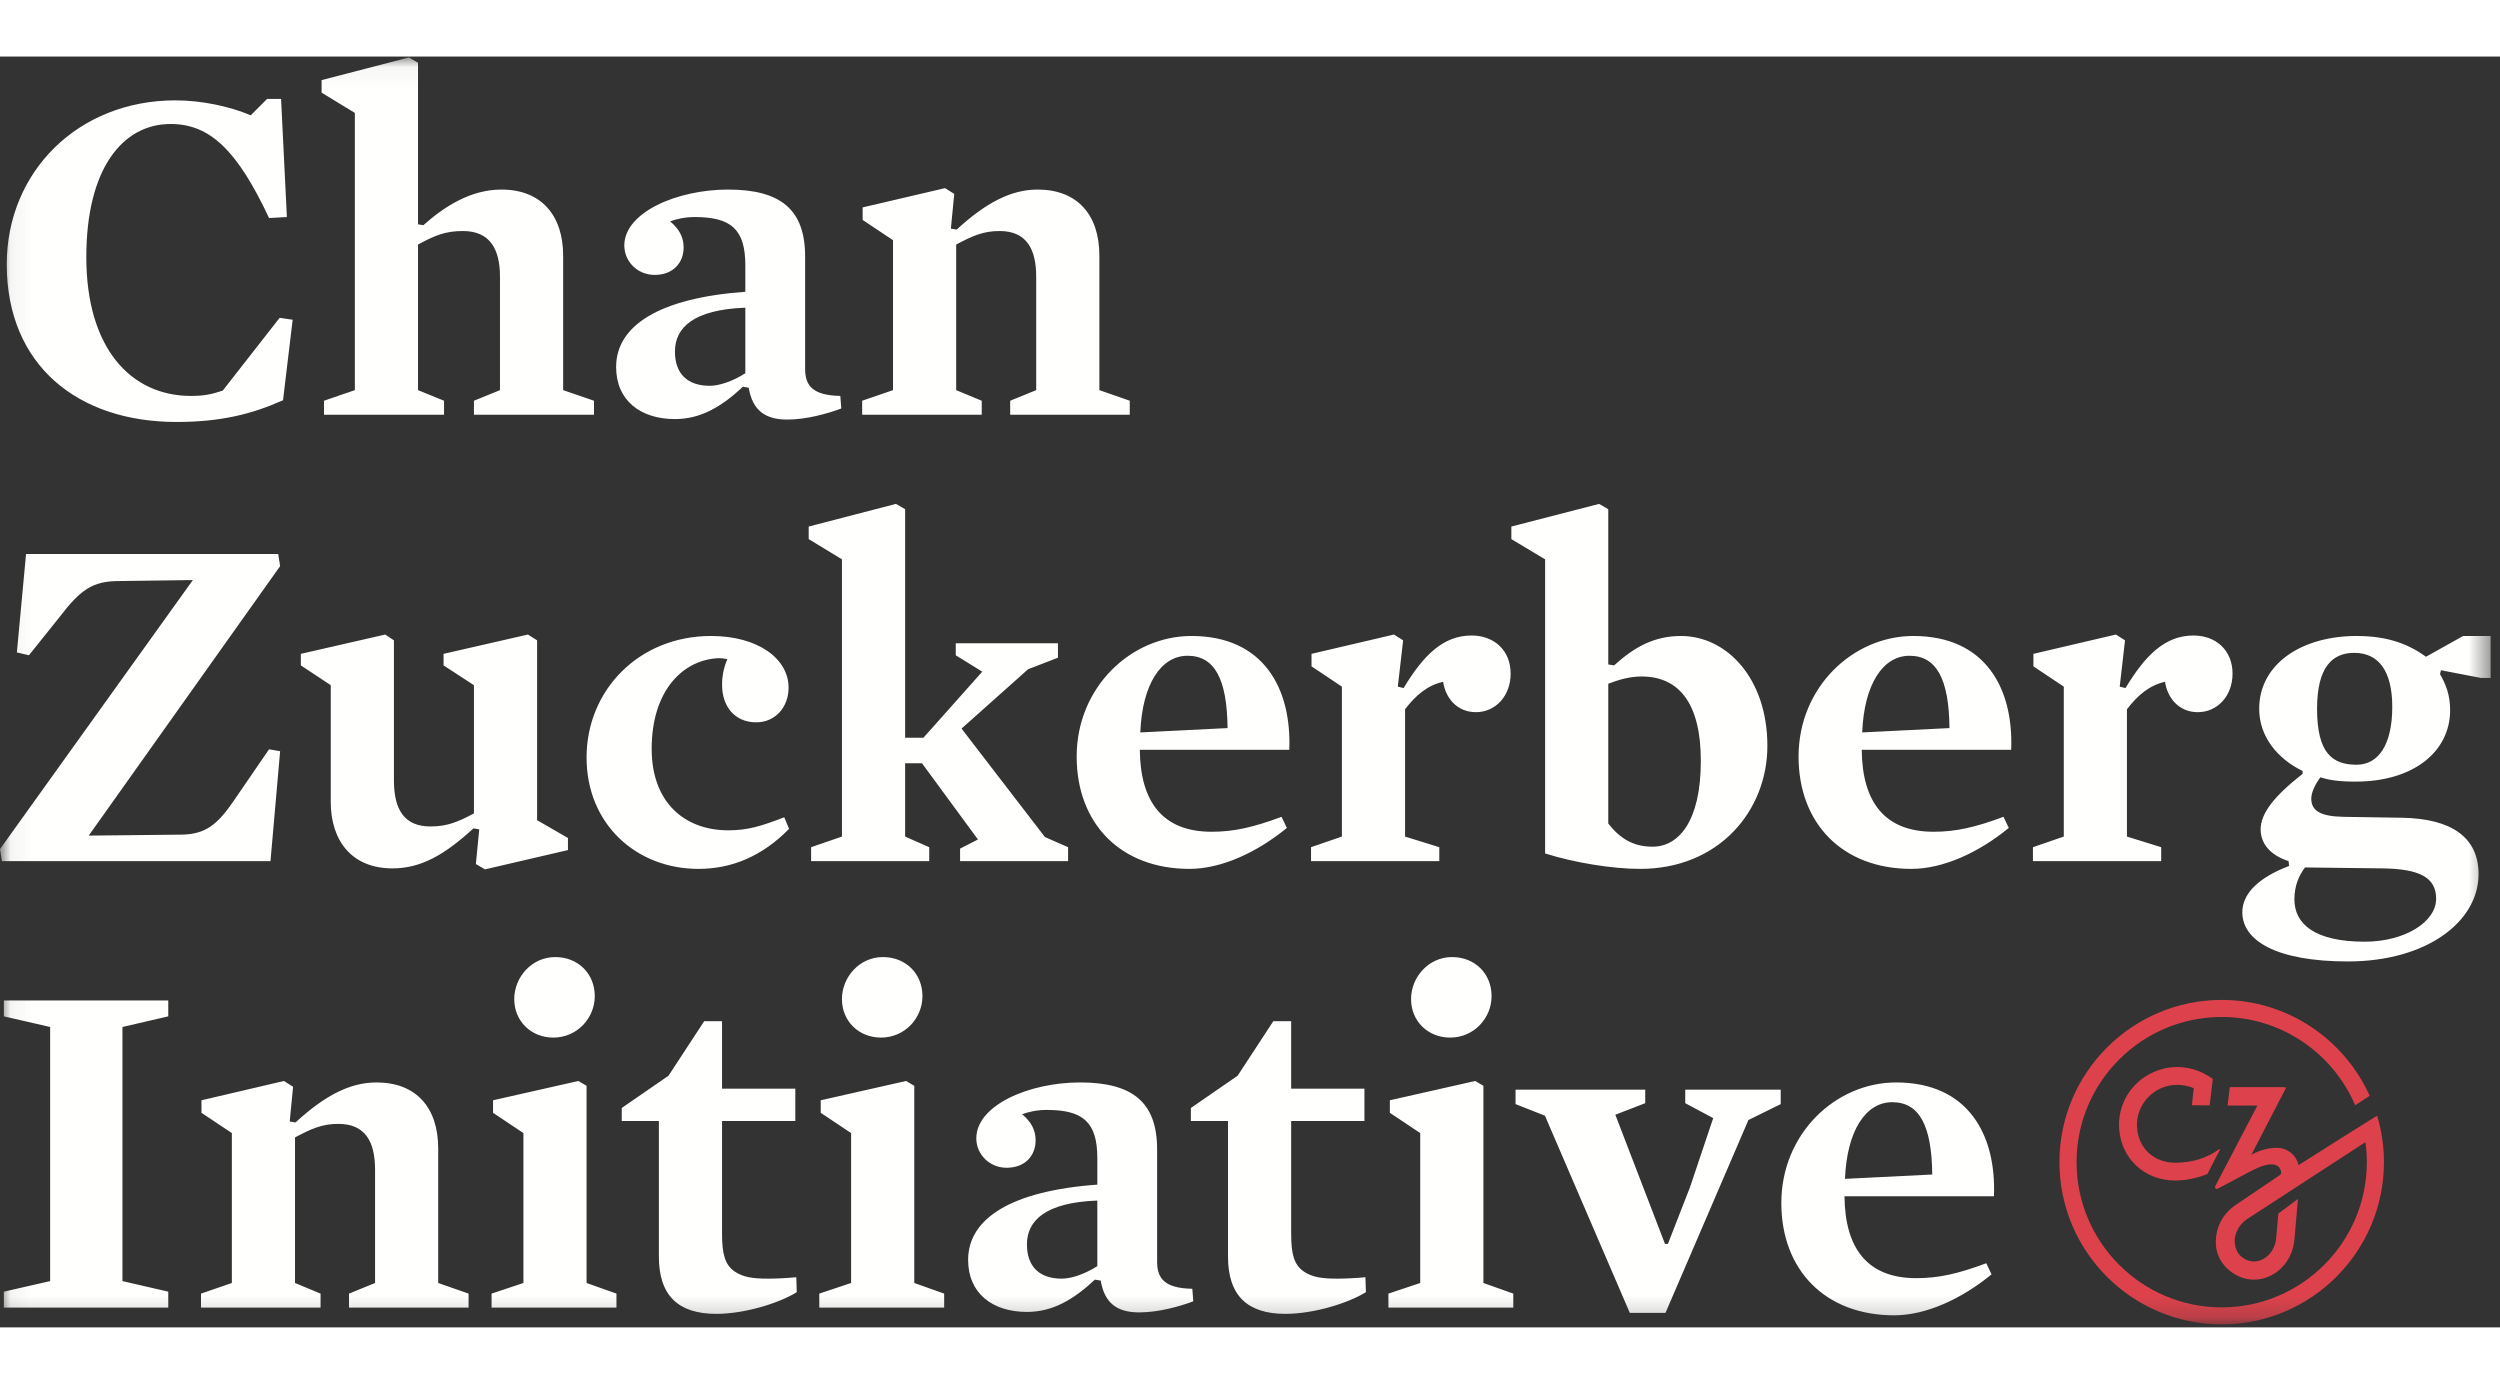
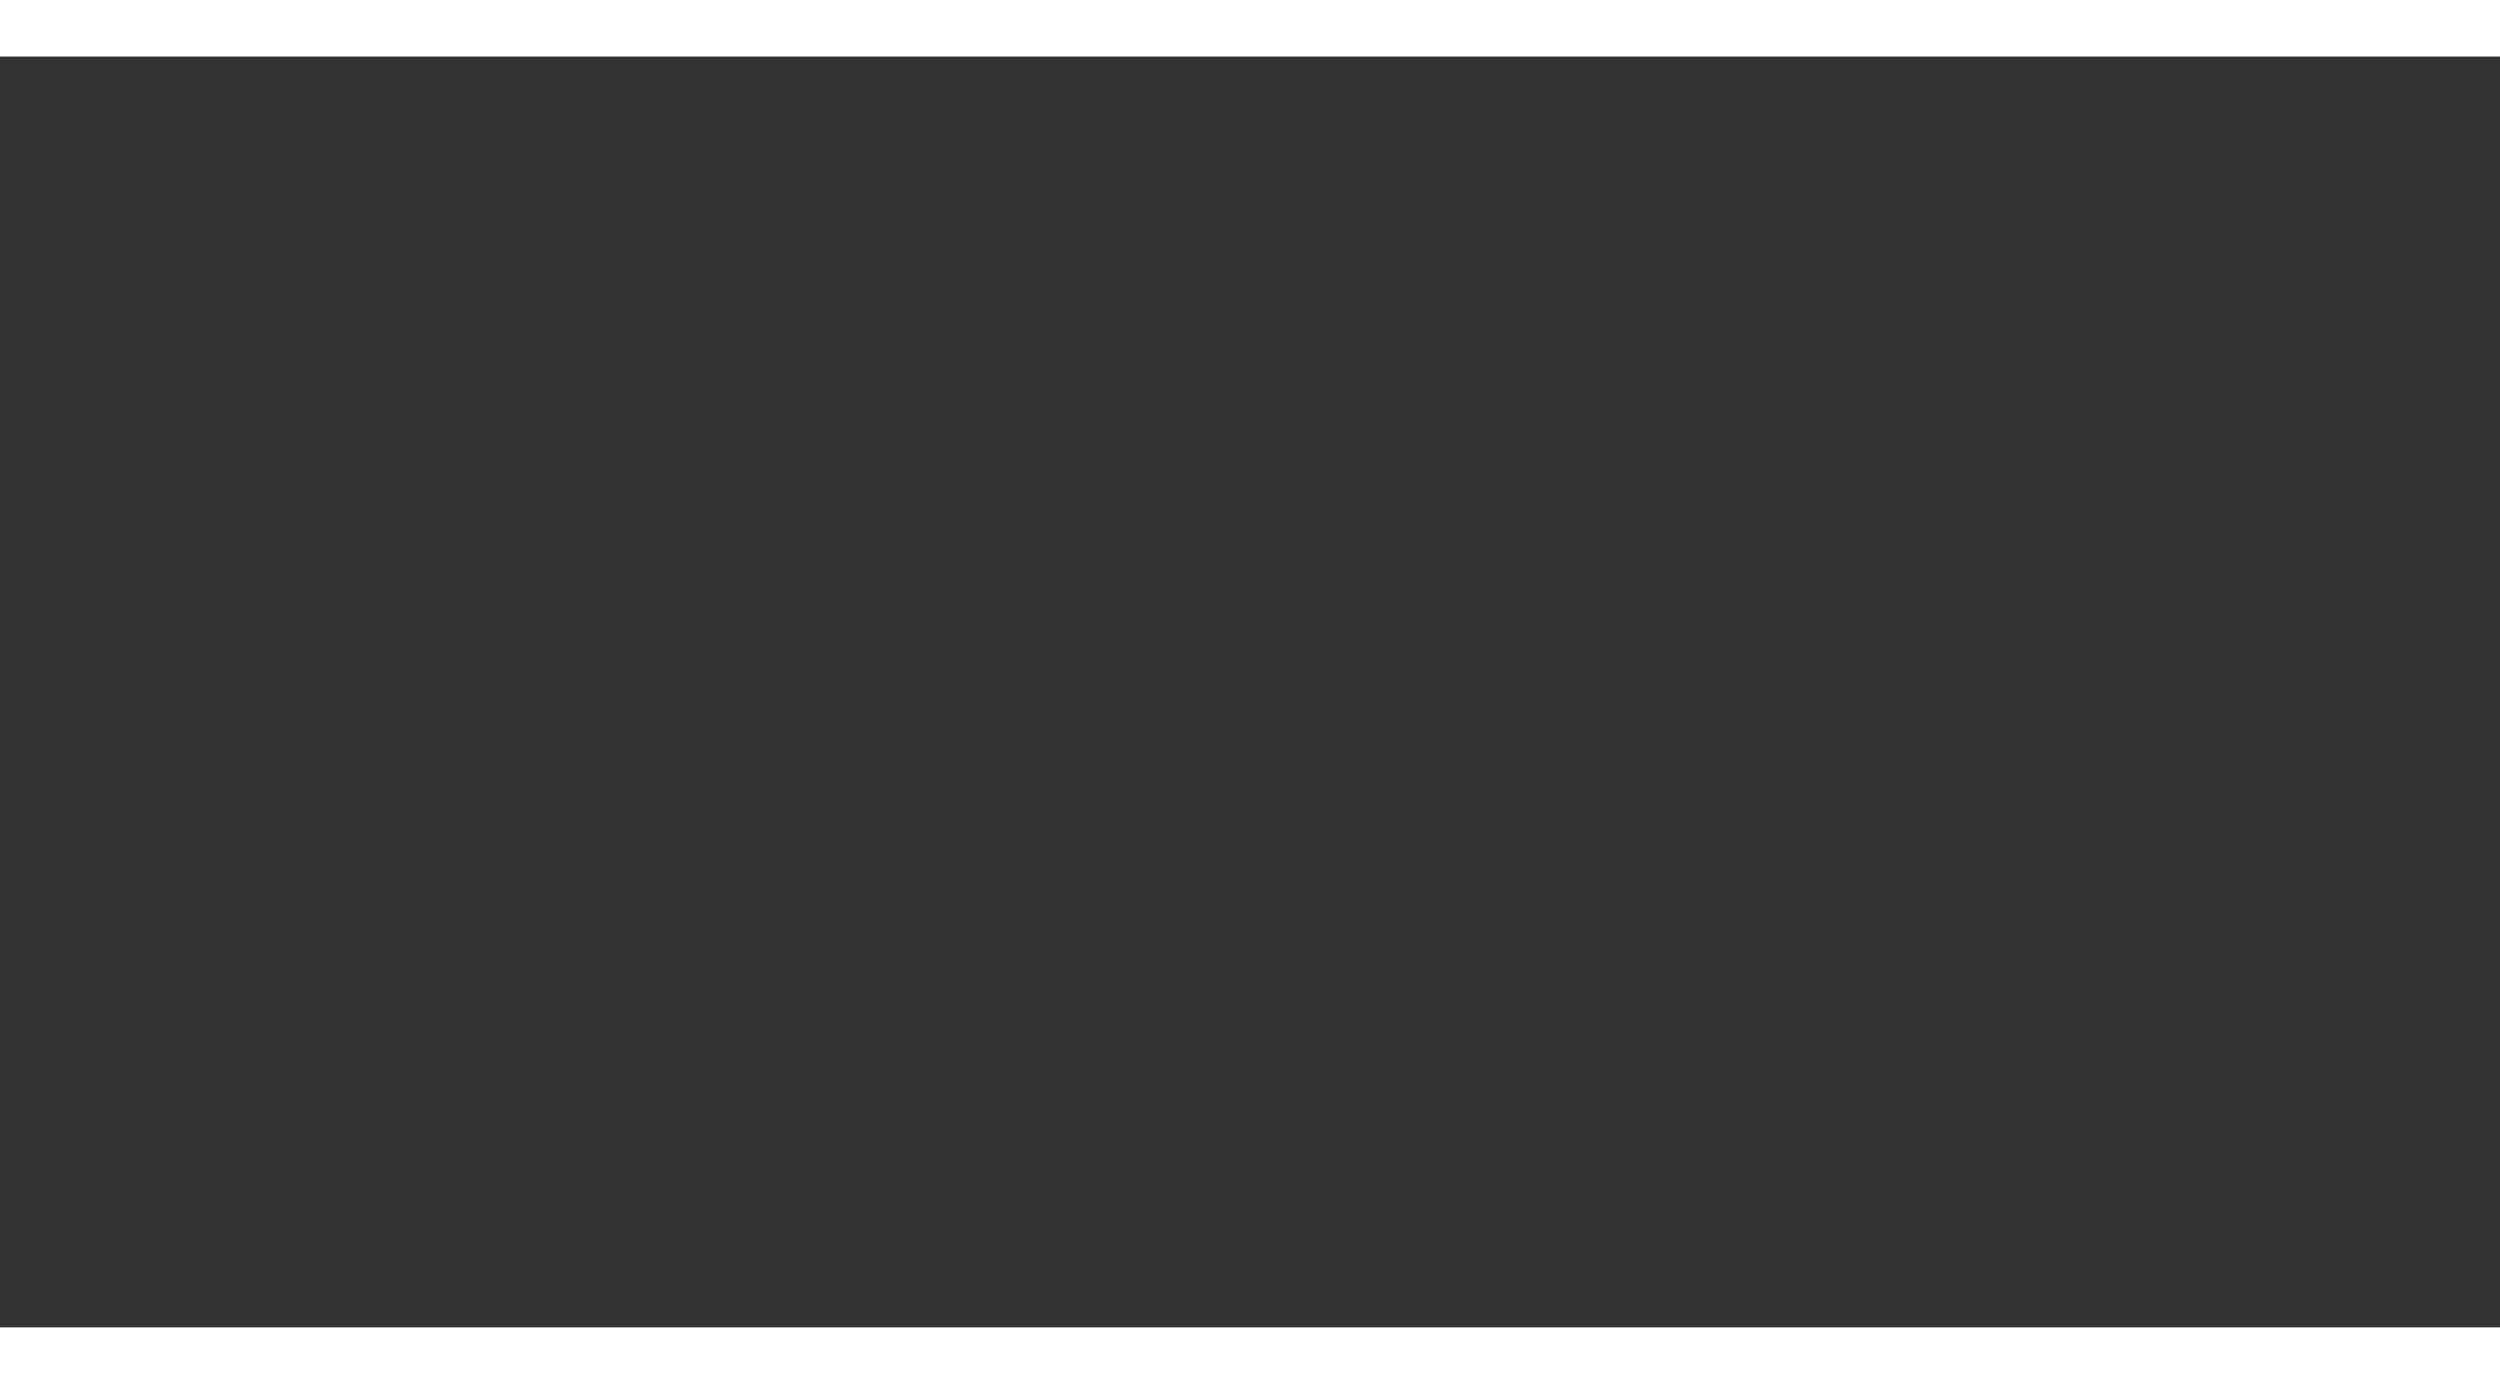
<svg xmlns="http://www.w3.org/2000/svg" width="2464px" height="1364px" viewBox="0 0 120 61" fill="none">
  <rect x="0" y="0" width="120" height="61" fill="#333333" stroke="none" />
  <mask id="mask0" mask-type="alpha" maskUnits="userSpaceOnUse" x="0" y="0" width="120" height="61">
-     <path fill-rule="evenodd" clip-rule="evenodd" d="M0.052 0.044H119.55V60.806H0.052V0.044Z" fill="white" />
-   </mask>
+     </mask>
  <g mask="url(#mask0)">
    <path fill-rule="evenodd" clip-rule="evenodd" d="M5.878 58.778V46.581L8.077 46.071V45.309H0.185V46.071L2.407 46.581V58.778L0.185 59.286V60.05H8.077V59.286L5.878 58.778ZM21.034 52.413C21.034 50.445 19.97 49.243 18.072 49.243C16.799 49.243 15.596 49.867 14.184 51.163L13.906 51.117L14.068 49.451L13.629 49.173L9.671 50.099V50.701L11.129 51.673V58.869L9.648 59.379V60.05H15.387V59.379L14.161 58.869V51.881C14.948 51.464 15.457 51.232 16.244 51.232C17.517 51.232 18.003 52.065 18.003 53.431V58.869L16.753 59.379V60.05H22.492V59.379L21.034 58.869V52.413ZM24.684 45.239C24.684 46.303 25.494 47.09 26.558 47.09C27.716 47.09 28.549 46.141 28.549 45.1C28.549 44.035 27.762 43.225 26.651 43.225C25.517 43.225 24.684 44.197 24.684 45.239ZM25.124 51.673V58.869L23.596 59.379V60.05H29.59V59.379L28.155 58.869V49.404L27.762 49.173L23.666 50.099V50.701L25.124 51.673ZM38.245 59.31L38.222 58.593C37.736 58.638 37.25 58.661 36.879 58.661C36.116 58.661 35.676 58.593 35.259 58.315C34.797 57.991 34.658 57.481 34.658 56.509V51.094H38.175V49.543H34.658V46.303H33.801L32.089 48.919L29.844 50.469V51.094H31.626V57.597C31.626 59.471 32.552 60.351 34.38 60.351C35.745 60.351 37.389 59.841 38.245 59.31ZM40.413 45.239C40.413 46.303 41.223 47.09 42.288 47.09C43.445 47.09 44.278 46.141 44.278 45.1C44.278 44.035 43.491 43.225 42.38 43.225C41.246 43.225 40.413 44.197 40.413 45.239ZM40.853 51.673V58.869L39.326 59.379V60.05H45.32V59.379L43.885 58.869V49.404L43.491 49.173L39.395 50.099V50.701L40.853 51.673ZM55.542 52.46C55.542 50.191 54.362 49.243 51.839 49.243C49.409 49.243 46.863 50.33 46.863 51.927C46.863 52.69 47.488 53.338 48.321 53.338C49.201 53.338 49.71 52.76 49.71 52.019C49.71 51.51 49.478 51.117 49.062 50.769C49.363 50.654 49.779 50.562 50.242 50.562C51.978 50.562 52.672 51.141 52.672 52.875V54.148C48.507 54.45 46.47 55.791 46.47 57.759C46.47 59.355 47.627 60.258 49.293 60.258C50.52 60.258 51.515 59.679 52.556 58.708L52.834 58.754C53.019 59.841 53.621 60.281 54.686 60.281C55.588 60.281 56.606 60.003 57.278 59.749L57.231 59.147C55.889 59.124 55.542 58.638 55.542 57.851V52.46ZM52.672 58.06C52.047 58.454 51.422 58.661 50.96 58.661C49.895 58.661 49.293 58.083 49.293 57.018C49.293 55.861 50.196 55.005 52.672 54.912V58.06ZM65.563 59.31L65.54 58.593C65.054 58.638 64.568 58.661 64.197 58.661C63.434 58.661 62.994 58.593 62.577 58.315C62.114 57.991 61.976 57.481 61.976 56.509V51.094H65.493V49.543H61.976V46.303H61.119L59.407 48.919L57.162 50.469V51.094H58.944V57.597C58.944 59.471 59.87 60.351 61.698 60.351C63.063 60.351 64.707 59.841 65.563 59.31ZM67.731 45.239C67.731 46.303 68.541 47.09 69.606 47.09C70.763 47.09 71.596 46.141 71.596 45.1C71.596 44.035 70.809 43.225 69.698 43.225C68.564 43.225 67.731 44.197 67.731 45.239ZM68.171 51.673V58.869L66.644 59.379V60.05H72.638V59.379L71.203 58.869V49.404L70.809 49.173L66.713 50.099V50.701L68.171 51.673ZM77.536 50.793L78.971 50.238V49.589H72.746V50.283L74.157 50.839L78.231 60.304H79.943L83.924 51.047L85.474 50.283V49.589H80.892V50.238L82.234 50.955L81.123 54.264L80.059 56.995H79.92L77.536 50.793ZM95.71 54.705C95.826 51.765 94.484 49.243 91.012 49.243C88.119 49.243 85.504 51.695 85.504 55.029C85.504 58.245 87.61 60.421 90.92 60.421C92.447 60.421 94.16 59.634 95.594 58.454L95.34 57.921C93.975 58.43 93.049 58.638 91.984 58.638C89.647 58.638 88.559 57.226 88.536 54.705H95.71ZM88.559 53.871C88.652 51.557 89.554 50.191 90.827 50.191C92.123 50.191 92.725 51.302 92.748 53.662L88.559 53.871Z" fill="#FFFFFE" />
-     <path fill-rule="evenodd" clip-rule="evenodd" d="M13.446 33.345L12.914 33.252L11.201 35.751C10.437 36.862 9.859 37.349 8.655 37.349L4.258 37.395L13.446 24.459L13.353 23.879H1.25L0.81 28.601L1.389 28.739L2.87 26.888C3.865 25.592 4.443 25.176 5.716 25.176L9.257 25.129L0 38.043L0.093 38.621H12.983L13.446 33.345ZM25.781 36.654V28.022L25.341 27.744L21.291 28.67V29.225L22.749 30.174V36.33C21.963 36.747 21.453 36.956 20.667 36.956C19.417 36.956 18.908 36.169 18.908 34.733V28.022L18.491 27.744L14.441 28.67V29.225L15.876 30.174V35.775C15.876 37.649 16.894 38.968 18.838 38.968C20.181 38.968 21.315 38.344 22.726 37.047L23.004 37.095L22.842 38.76L23.282 39.015L27.262 38.089V37.51L25.781 36.654ZM37.852 30.29C37.852 28.924 36.417 27.813 34.126 27.813C30.678 27.813 28.155 30.406 28.155 33.645C28.155 36.839 30.539 38.992 33.525 38.992C35.121 38.992 36.579 38.391 37.875 37.071L37.644 36.515C36.556 36.932 35.908 37.141 34.959 37.141C32.853 37.141 31.28 35.798 31.28 33.229C31.28 30.429 32.784 28.947 34.497 28.878C34.659 28.878 34.774 28.901 34.913 28.924C34.751 29.295 34.659 29.712 34.659 30.151C34.659 31.192 35.26 31.957 36.302 31.957C37.204 31.957 37.852 31.239 37.852 30.29ZM46.154 32.257L49.347 29.41L50.782 28.855V28.161H45.876V28.739L47.149 29.526L44.325 32.697H43.446V21.727L43.006 21.472L38.817 22.56V23.162L40.414 24.134V37.441L38.933 37.951V38.621H44.603V37.951L43.446 37.441V33.923H44.256L46.941 37.58L46.084 38.019V38.621H51.268V37.951L50.157 37.464L46.154 32.257ZM61.886 33.276C62.001 30.337 60.659 27.813 57.188 27.813C54.295 27.813 51.68 30.267 51.68 33.6C51.68 36.816 53.786 38.992 57.095 38.992C58.623 38.992 60.335 38.205 61.77 37.025L61.515 36.493C60.15 37.001 59.224 37.21 58.16 37.21C55.822 37.21 54.735 35.798 54.711 33.276H61.886ZM54.735 32.442C54.827 30.128 55.73 28.762 57.003 28.762C58.299 28.762 58.9 29.873 58.923 32.234L54.735 32.442ZM72.511 29.619C72.511 28.508 71.724 27.79 70.636 27.79C69.271 27.79 68.322 28.739 67.373 30.313L67.095 30.244L67.35 28.022L66.91 27.744L62.953 28.67V29.271L64.411 30.244V37.441L62.93 37.951V38.621H69.086V37.951L67.443 37.441V31.331C67.952 30.66 68.53 30.174 69.271 30.012C69.387 30.799 69.942 31.47 70.845 31.47C71.793 31.47 72.511 30.683 72.511 29.619ZM84.834 33.09C84.834 29.827 82.867 27.813 80.691 27.813C79.372 27.813 78.423 28.369 77.475 29.225L77.197 29.179V21.727L76.757 21.472L72.545 22.56V23.162L74.165 24.134V38.251C75.554 38.691 77.382 38.992 78.724 38.992C82.52 38.992 84.834 36.191 84.834 33.09ZM81.64 33.808C81.64 36.747 80.553 37.927 79.327 37.927C78.423 37.927 77.775 37.557 77.197 36.816V30.105C77.683 29.919 78.215 29.757 78.794 29.757C80.599 29.757 81.64 31.053 81.64 33.808ZM96.537 33.276C96.653 30.337 95.31 27.813 91.839 27.813C88.947 27.813 86.331 30.267 86.331 33.6C86.331 36.816 88.437 38.992 91.747 38.992C93.274 38.992 94.987 38.205 96.422 37.025L96.167 36.493C94.802 37.001 93.876 37.21 92.811 37.21C90.474 37.21 89.386 35.798 89.363 33.276H96.537ZM89.386 32.442C89.478 30.128 90.381 28.762 91.654 28.762C92.95 28.762 93.552 29.873 93.575 32.234L89.386 32.442ZM107.162 29.619C107.162 28.508 106.375 27.79 105.287 27.79C103.922 27.79 102.973 28.739 102.024 30.313L101.746 30.244L102.001 28.022L101.561 27.744L97.604 28.67V29.271L99.062 30.244V37.441L97.581 37.951V38.621H103.737V37.951L102.093 37.441V31.331C102.603 30.66 103.181 30.174 103.922 30.012C104.037 30.799 104.593 31.47 105.495 31.47C106.444 31.47 107.162 30.683 107.162 29.619ZM117.606 31.377C117.606 30.637 117.398 30.128 117.12 29.642L117.166 29.457L119.087 29.827H119.55V27.813H118.231L116.449 28.809C115.639 28.23 114.667 27.813 113.116 27.813C110.478 27.813 108.441 29.156 108.441 31.308C108.441 32.628 109.298 33.692 110.524 34.293V34.432C109.159 35.498 108.511 36.33 108.511 37.095C108.511 37.743 108.927 38.32 109.853 38.621L109.876 38.853C108.349 39.431 107.631 40.218 107.631 41.074C107.631 42.417 109.228 43.435 112.7 43.435C116.495 43.435 118.971 41.514 118.971 39.246C118.971 37.51 117.722 36.585 115.315 36.538L112.468 36.493C111.357 36.469 110.941 36.191 110.941 35.613C110.941 35.313 111.149 34.895 111.381 34.595C111.797 34.733 112.283 34.803 113.07 34.803C115.87 34.803 117.606 33.345 117.606 31.377ZM114.829 31.215C114.829 33.044 114.158 33.993 113.116 33.993C111.936 33.993 111.219 33.415 111.219 31.308C111.219 29.295 111.959 28.623 113.001 28.623C114.181 28.623 114.829 29.503 114.829 31.215ZM116.935 40.426C116.935 41.537 115.431 42.487 113.51 42.487C111.126 42.487 110.131 41.653 110.131 40.45C110.131 39.825 110.339 39.316 110.64 38.923L114.366 38.968C116.148 38.992 116.935 39.408 116.935 40.426Z" fill="#FFFFFE" />
    <path fill-rule="evenodd" clip-rule="evenodd" d="M14.048 12.633L13.423 12.541L10.692 16.035C10.136 16.221 9.766 16.29 9.165 16.29C6.295 16.29 4.143 14.022 4.143 9.625C4.143 5.39 5.878 3.237 8.193 3.237C10.067 3.237 11.386 4.487 12.914 7.75L13.77 7.704L13.492 2.034H12.821L12.034 2.821C11.062 2.404 9.697 2.103 8.424 2.103C3.726 2.103 0.324 5.552 0.324 9.972C0.324 14.809 3.726 17.54 8.47 17.54C10.576 17.54 12.081 17.169 13.585 16.498L14.048 12.633ZM23.999 10.574V16.012L22.749 16.521V17.193H28.512V16.521L27.031 16.012V9.555C27.031 7.658 26.012 6.385 24.069 6.385C22.634 6.385 21.384 7.149 20.319 8.097L20.065 8.051V0.299L19.625 0.044L15.436 1.131V1.733L17.033 2.705V16.012L15.552 16.521V17.193H21.314V16.521L20.065 16.012V9.023C20.875 8.584 21.384 8.375 22.217 8.375C23.513 8.375 23.999 9.231 23.999 10.574ZM38.646 9.602C38.646 7.335 37.466 6.385 34.943 6.385C32.513 6.385 29.967 7.473 29.967 9.069C29.967 9.833 30.592 10.481 31.425 10.481C32.305 10.481 32.814 9.903 32.814 9.162C32.814 8.653 32.583 8.259 32.166 7.912C32.467 7.797 32.883 7.704 33.346 7.704C35.082 7.704 35.776 8.283 35.776 10.018V11.291C31.61 11.592 29.574 12.934 29.574 14.901C29.574 16.498 30.731 17.401 32.397 17.401C33.624 17.401 34.619 16.822 35.66 15.85L35.938 15.897C36.123 16.984 36.725 17.425 37.79 17.425C38.692 17.425 39.711 17.146 40.382 16.892L40.335 16.29C38.993 16.267 38.646 15.781 38.646 14.994V9.602ZM35.776 15.202C35.151 15.596 34.526 15.804 34.064 15.804C32.999 15.804 32.397 15.225 32.397 14.161C32.397 13.004 33.3 12.147 35.776 12.055V15.202ZM52.77 9.555C52.77 7.588 51.705 6.385 49.808 6.385C48.535 6.385 47.331 7.01 45.92 8.306L45.642 8.259L45.804 6.593L45.364 6.316L41.407 7.241V7.843L42.865 8.815V16.012L41.384 16.521V17.193H47.123V16.521L45.897 16.012V9.023C46.683 8.607 47.193 8.375 47.979 8.375C49.252 8.375 49.738 9.208 49.738 10.574V16.012L48.489 16.521V17.193H54.228V16.521L52.77 16.012V9.555Z" fill="#FFFFFE" />
-     <path fill-rule="evenodd" clip-rule="evenodd" d="M106.469 52.481C105.941 52.848 105.323 53.079 104.463 53.097C103.428 53.118 102.651 52.433 102.579 51.423C102.541 50.885 102.722 50.37 103.088 49.977C103.454 49.583 103.952 49.363 104.491 49.358C104.764 49.355 105.053 49.412 105.301 49.518C105.301 49.518 105.233 50.083 105.212 50.337L106.062 50.343L106.215 49.07L105.975 48.92C105.528 48.645 105.013 48.5 104.484 48.503C103.715 48.511 102.976 48.836 102.454 49.396C101.925 49.965 101.665 50.707 101.721 51.481C101.769 52.171 102.064 52.797 102.554 53.25C103.047 53.709 103.713 53.956 104.433 53.95C104.451 53.95 104.469 53.949 104.487 53.948C104.923 53.937 105.414 53.853 105.955 53.639L106.569 52.448C106.569 52.448 106.557 52.421 106.469 52.481Z" fill="#DD424C" />
    <path fill-rule="evenodd" clip-rule="evenodd" d="M109.361 55.535L109.258 56.707L109.257 56.72C109.216 57.162 108.979 57.538 108.623 57.726C108.341 57.875 108.034 57.874 107.757 57.723C107.468 57.566 107.331 57.331 107.279 57.033C107.199 56.562 107.467 56.07 107.831 55.821L113.541 52.107C113.584 52.423 113.608 52.743 113.608 53.069C113.608 56.913 110.482 60.04 106.642 60.04C102.8 60.04 99.675 56.913 99.675 53.069C99.675 49.226 102.8 46.1 106.642 46.1C109.513 46.1 111.983 47.848 113.048 50.337L113.745 49.885C112.525 47.174 109.802 45.282 106.642 45.282C102.348 45.282 98.853 48.775 98.853 53.069C98.853 57.363 102.348 60.857 106.642 60.857C110.935 60.857 114.429 57.363 114.429 53.069C114.429 52.574 114.382 52.089 114.293 51.62C114.238 51.312 114.122 50.903 114.102 50.837L112.48 51.851L110.332 53.211C110.258 52.924 110.084 52.636 109.718 52.47C109.284 52.272 108.58 52.425 108.064 52.717C108.064 52.717 109.477 49.983 109.713 49.533C109.727 49.504 109.706 49.469 109.672 49.469L109.586 49.471V49.468H107.03L106.923 50.353L107.323 50.351H108.356L106.331 54.225C106.292 54.301 106.374 54.383 106.45 54.343L107.53 53.769C108.052 53.501 108.92 52.953 109.349 53.271C109.411 53.316 109.491 53.439 109.496 53.567C109.498 53.616 109.473 53.663 109.432 53.691L107.277 55.147C106.576 55.647 106.304 56.391 106.369 57.093C106.423 57.683 106.79 58.192 107.336 58.488C107.62 58.643 107.932 58.717 108.239 58.708C108.511 58.701 108.782 58.629 109.036 58.495C109.649 58.172 110.058 57.54 110.13 56.808L110.303 54.836L109.361 55.535Z" fill="#DD424C" />
  </g>
</svg>